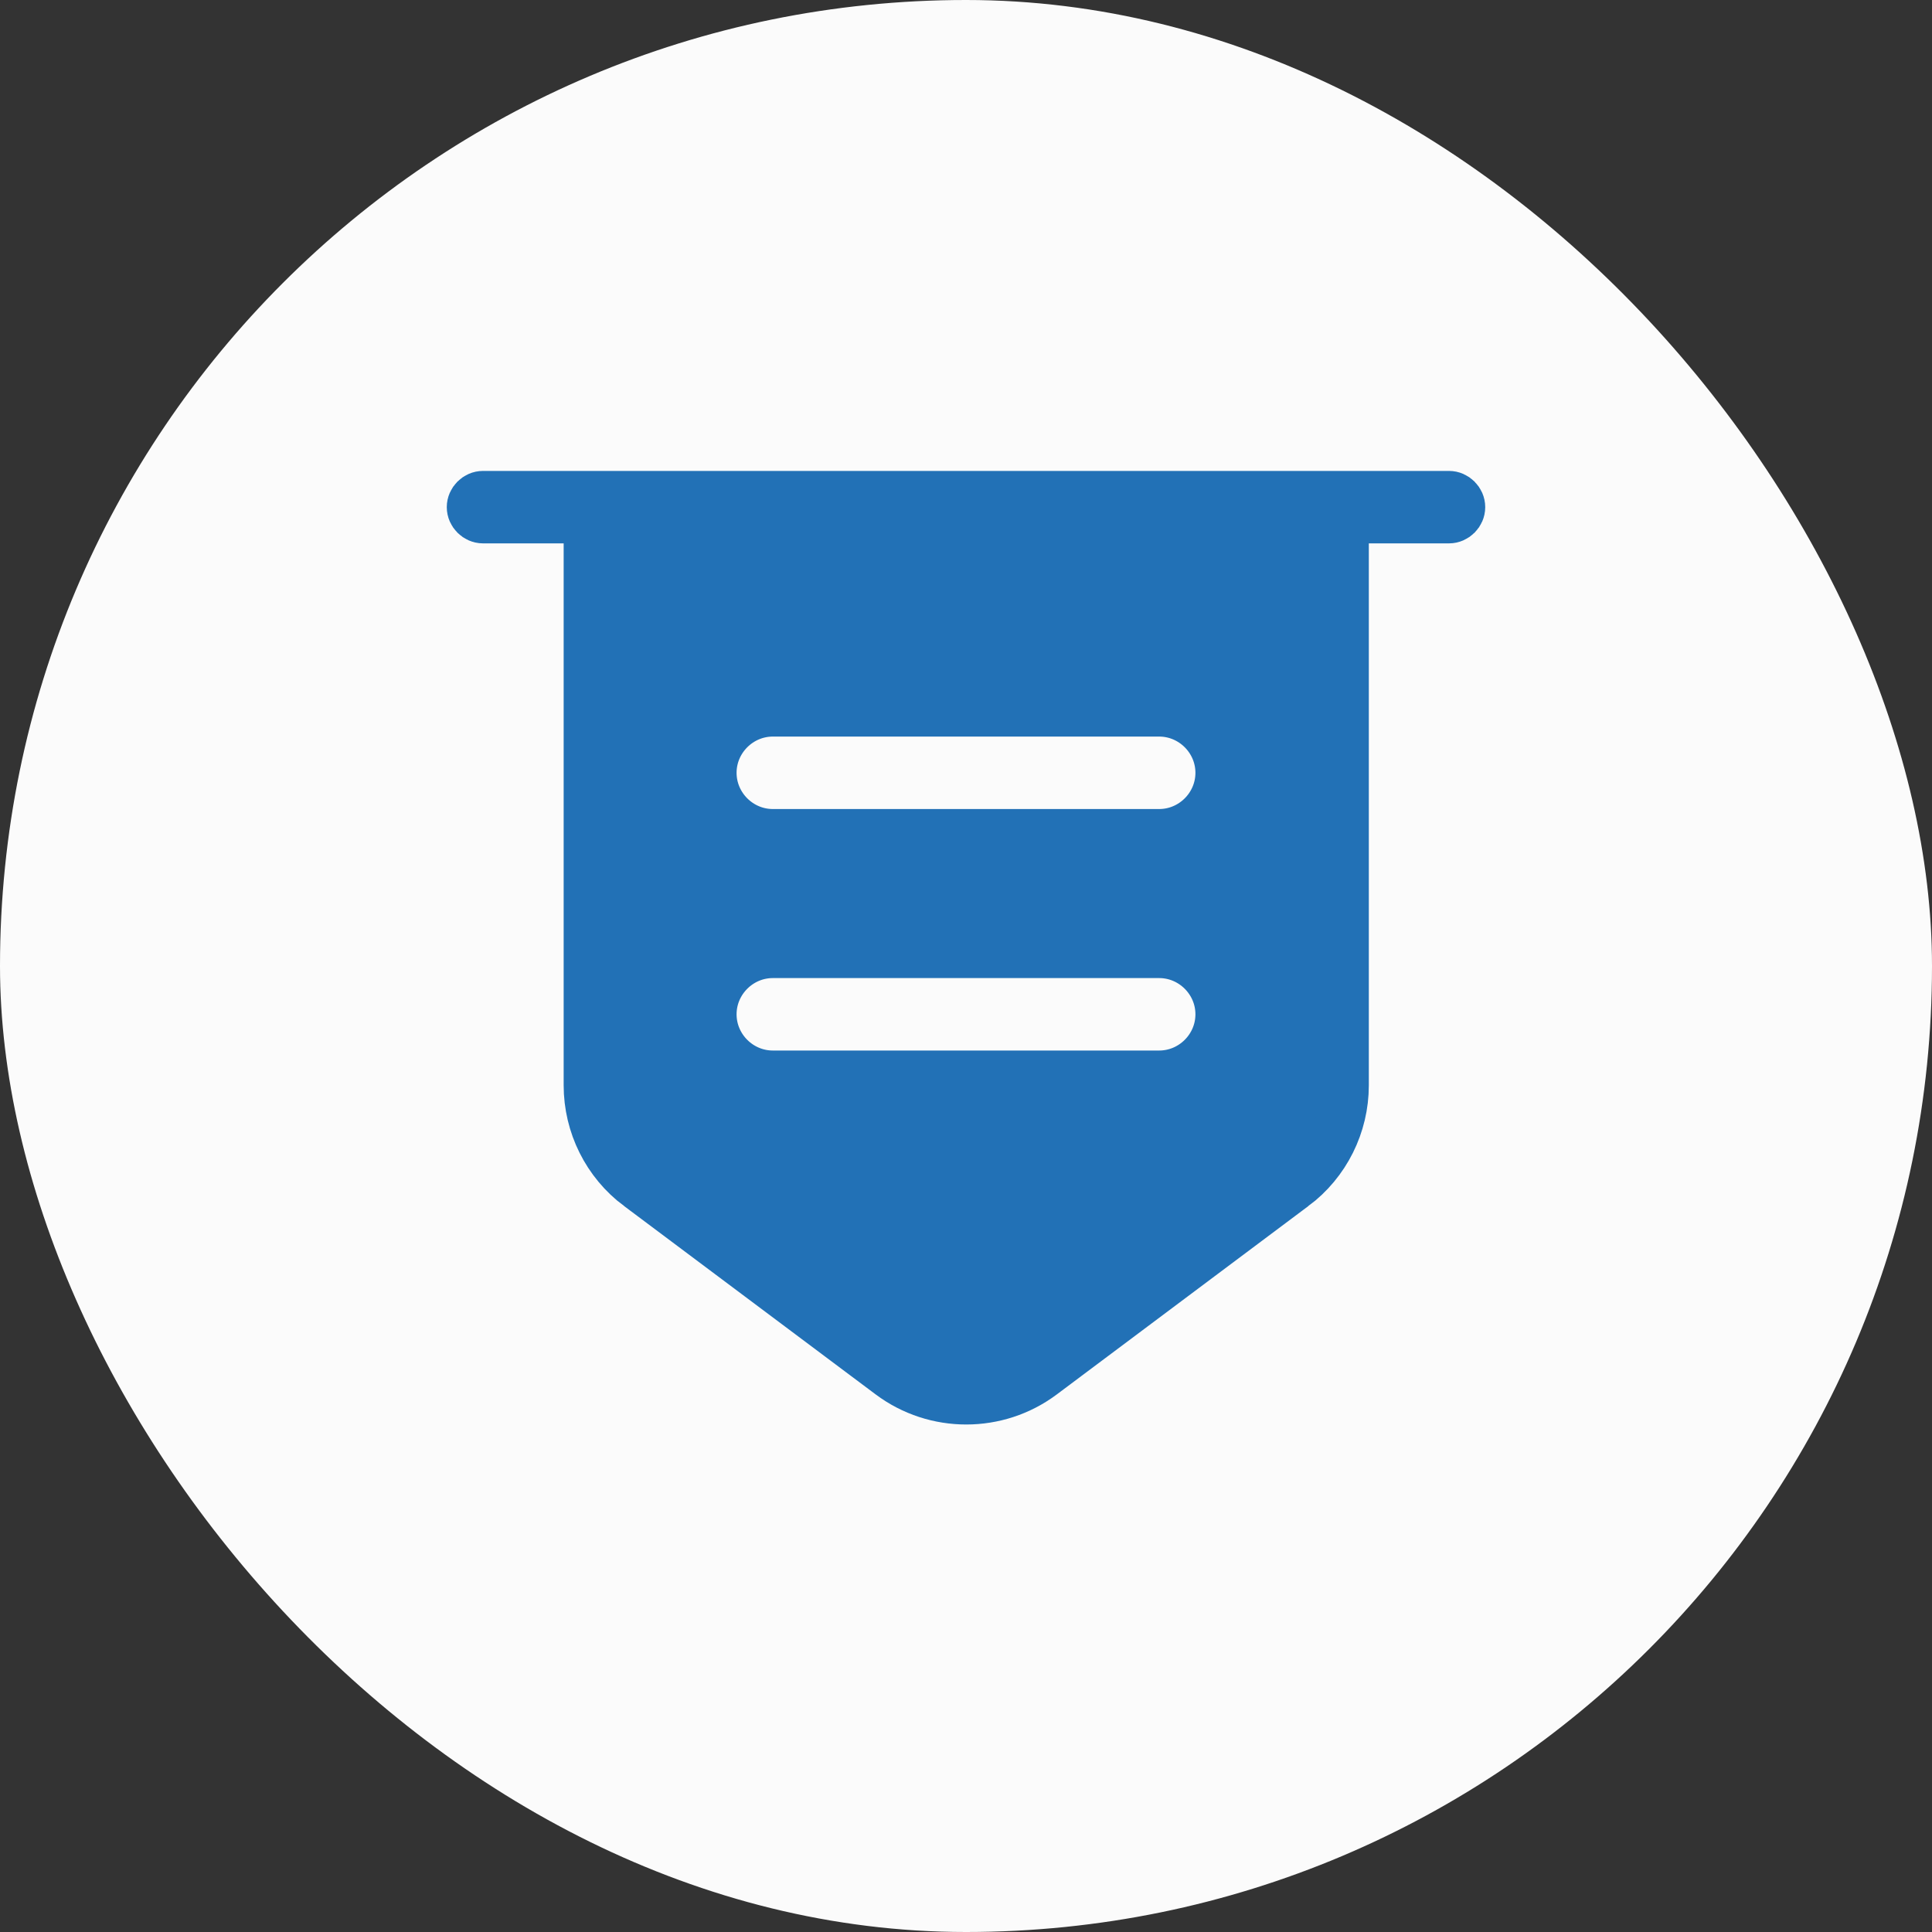
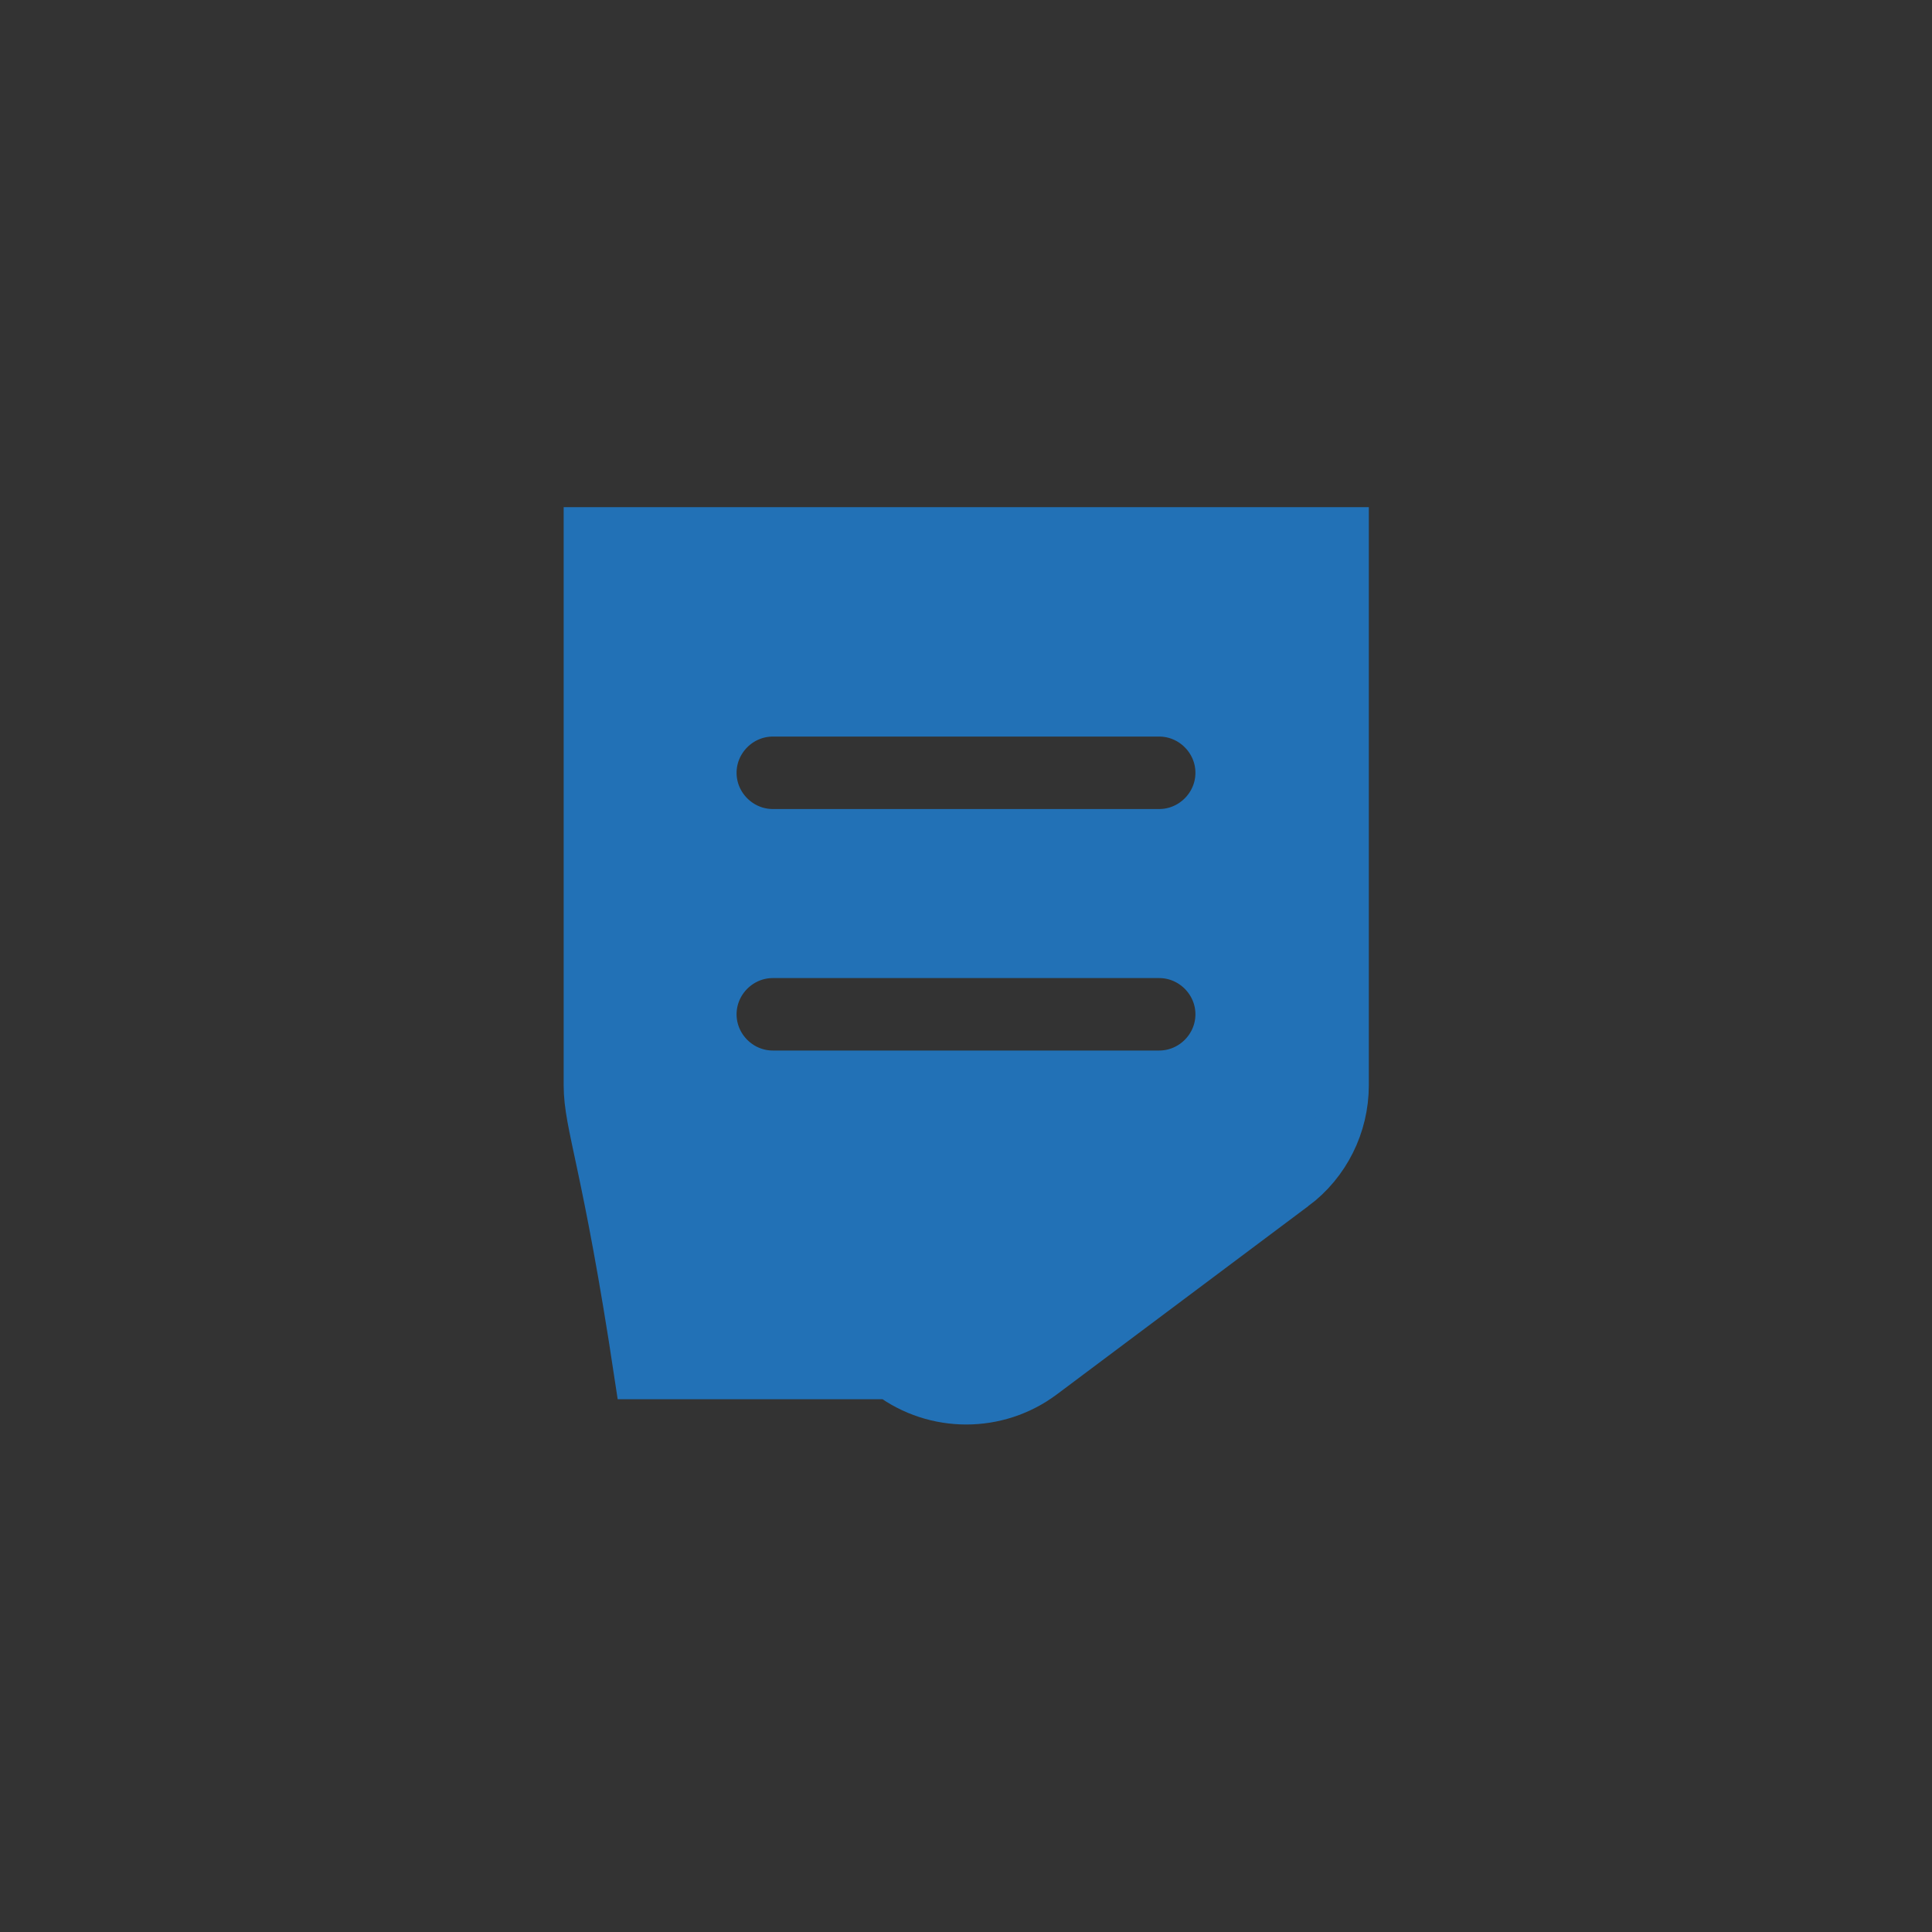
<svg xmlns="http://www.w3.org/2000/svg" width="40" height="40" viewBox="0 0 40 40" fill="none">
  <rect x="0" y="0" width="40" height="40" fill="#333333" stroke="none" />
-   <rect width="40" height="40" rx="20" fill="#FBFBFB" />
-   <path d="M10 10.25H30C30.134 10.25 30.25 10.366 30.25 10.5C30.25 10.634 30.134 10.75 30 10.75H10C9.866 10.75 9.75 10.634 9.75 10.5C9.75 10.366 9.866 10.25 10 10.25Z" fill="#2271B6" stroke="#2271B6" />
-   <path d="M27.84 11V22.47C27.84 23.294 27.453 24.075 26.791 24.569H26.79L21.58 28.47C20.648 29.167 19.362 29.167 18.43 28.47L13.22 24.569H13.219C12.557 24.075 12.17 23.294 12.17 22.47V11H27.84ZM16 19.75C15.314 19.75 14.75 20.314 14.75 21C14.75 21.686 15.314 22.25 16 22.25H24C24.686 22.25 25.25 21.686 25.25 21C25.25 20.314 24.686 19.75 24 19.75H16ZM16 14.75C15.314 14.75 14.75 15.314 14.75 16C14.75 16.686 15.314 17.25 16 17.25H24C24.686 17.25 25.25 16.686 25.25 16C25.25 15.314 24.686 14.75 24 14.75H16Z" fill="#2271B6" stroke="#2271B6" />
+   <path d="M27.84 11V22.47C27.84 23.294 27.453 24.075 26.791 24.569H26.79L21.58 28.47C20.648 29.167 19.362 29.167 18.43 28.47H13.219C12.557 24.075 12.17 23.294 12.17 22.47V11H27.84ZM16 19.75C15.314 19.75 14.75 20.314 14.75 21C14.75 21.686 15.314 22.25 16 22.25H24C24.686 22.25 25.25 21.686 25.25 21C25.25 20.314 24.686 19.75 24 19.75H16ZM16 14.75C15.314 14.75 14.75 15.314 14.75 16C14.75 16.686 15.314 17.25 16 17.25H24C24.686 17.25 25.25 16.686 25.25 16C25.25 15.314 24.686 14.75 24 14.75H16Z" fill="#2271B6" stroke="#2271B6" />
</svg>